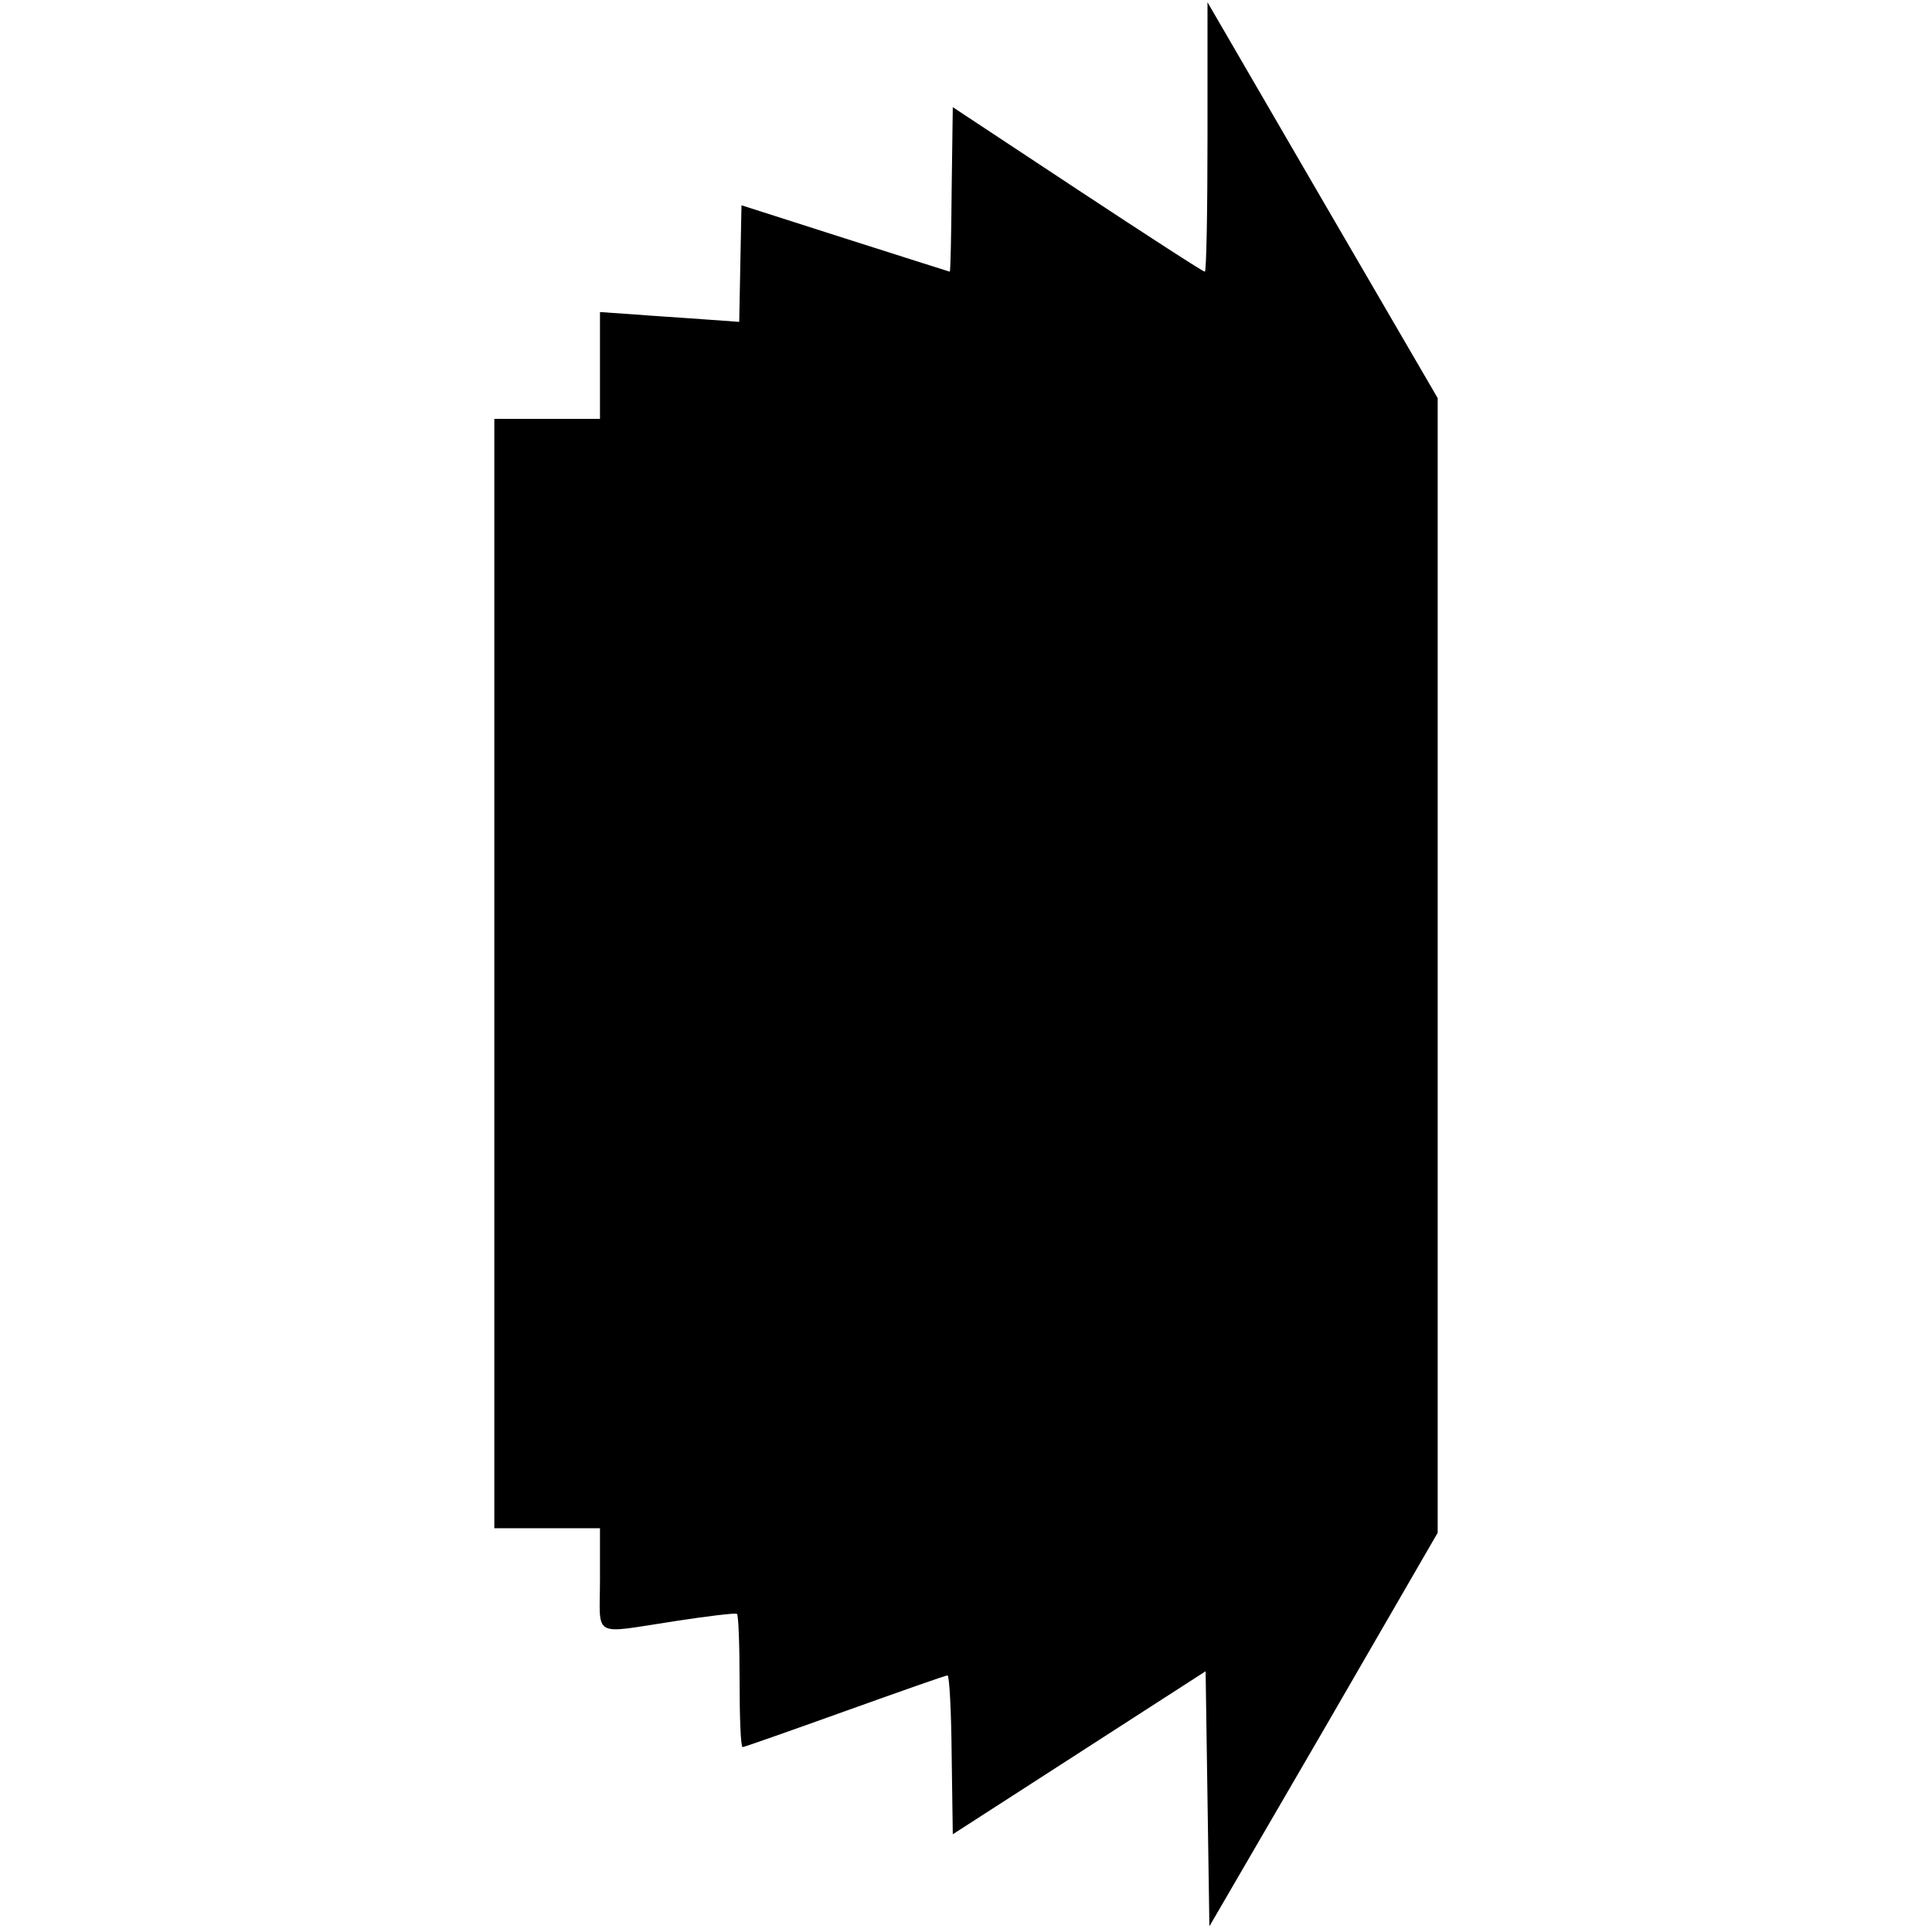
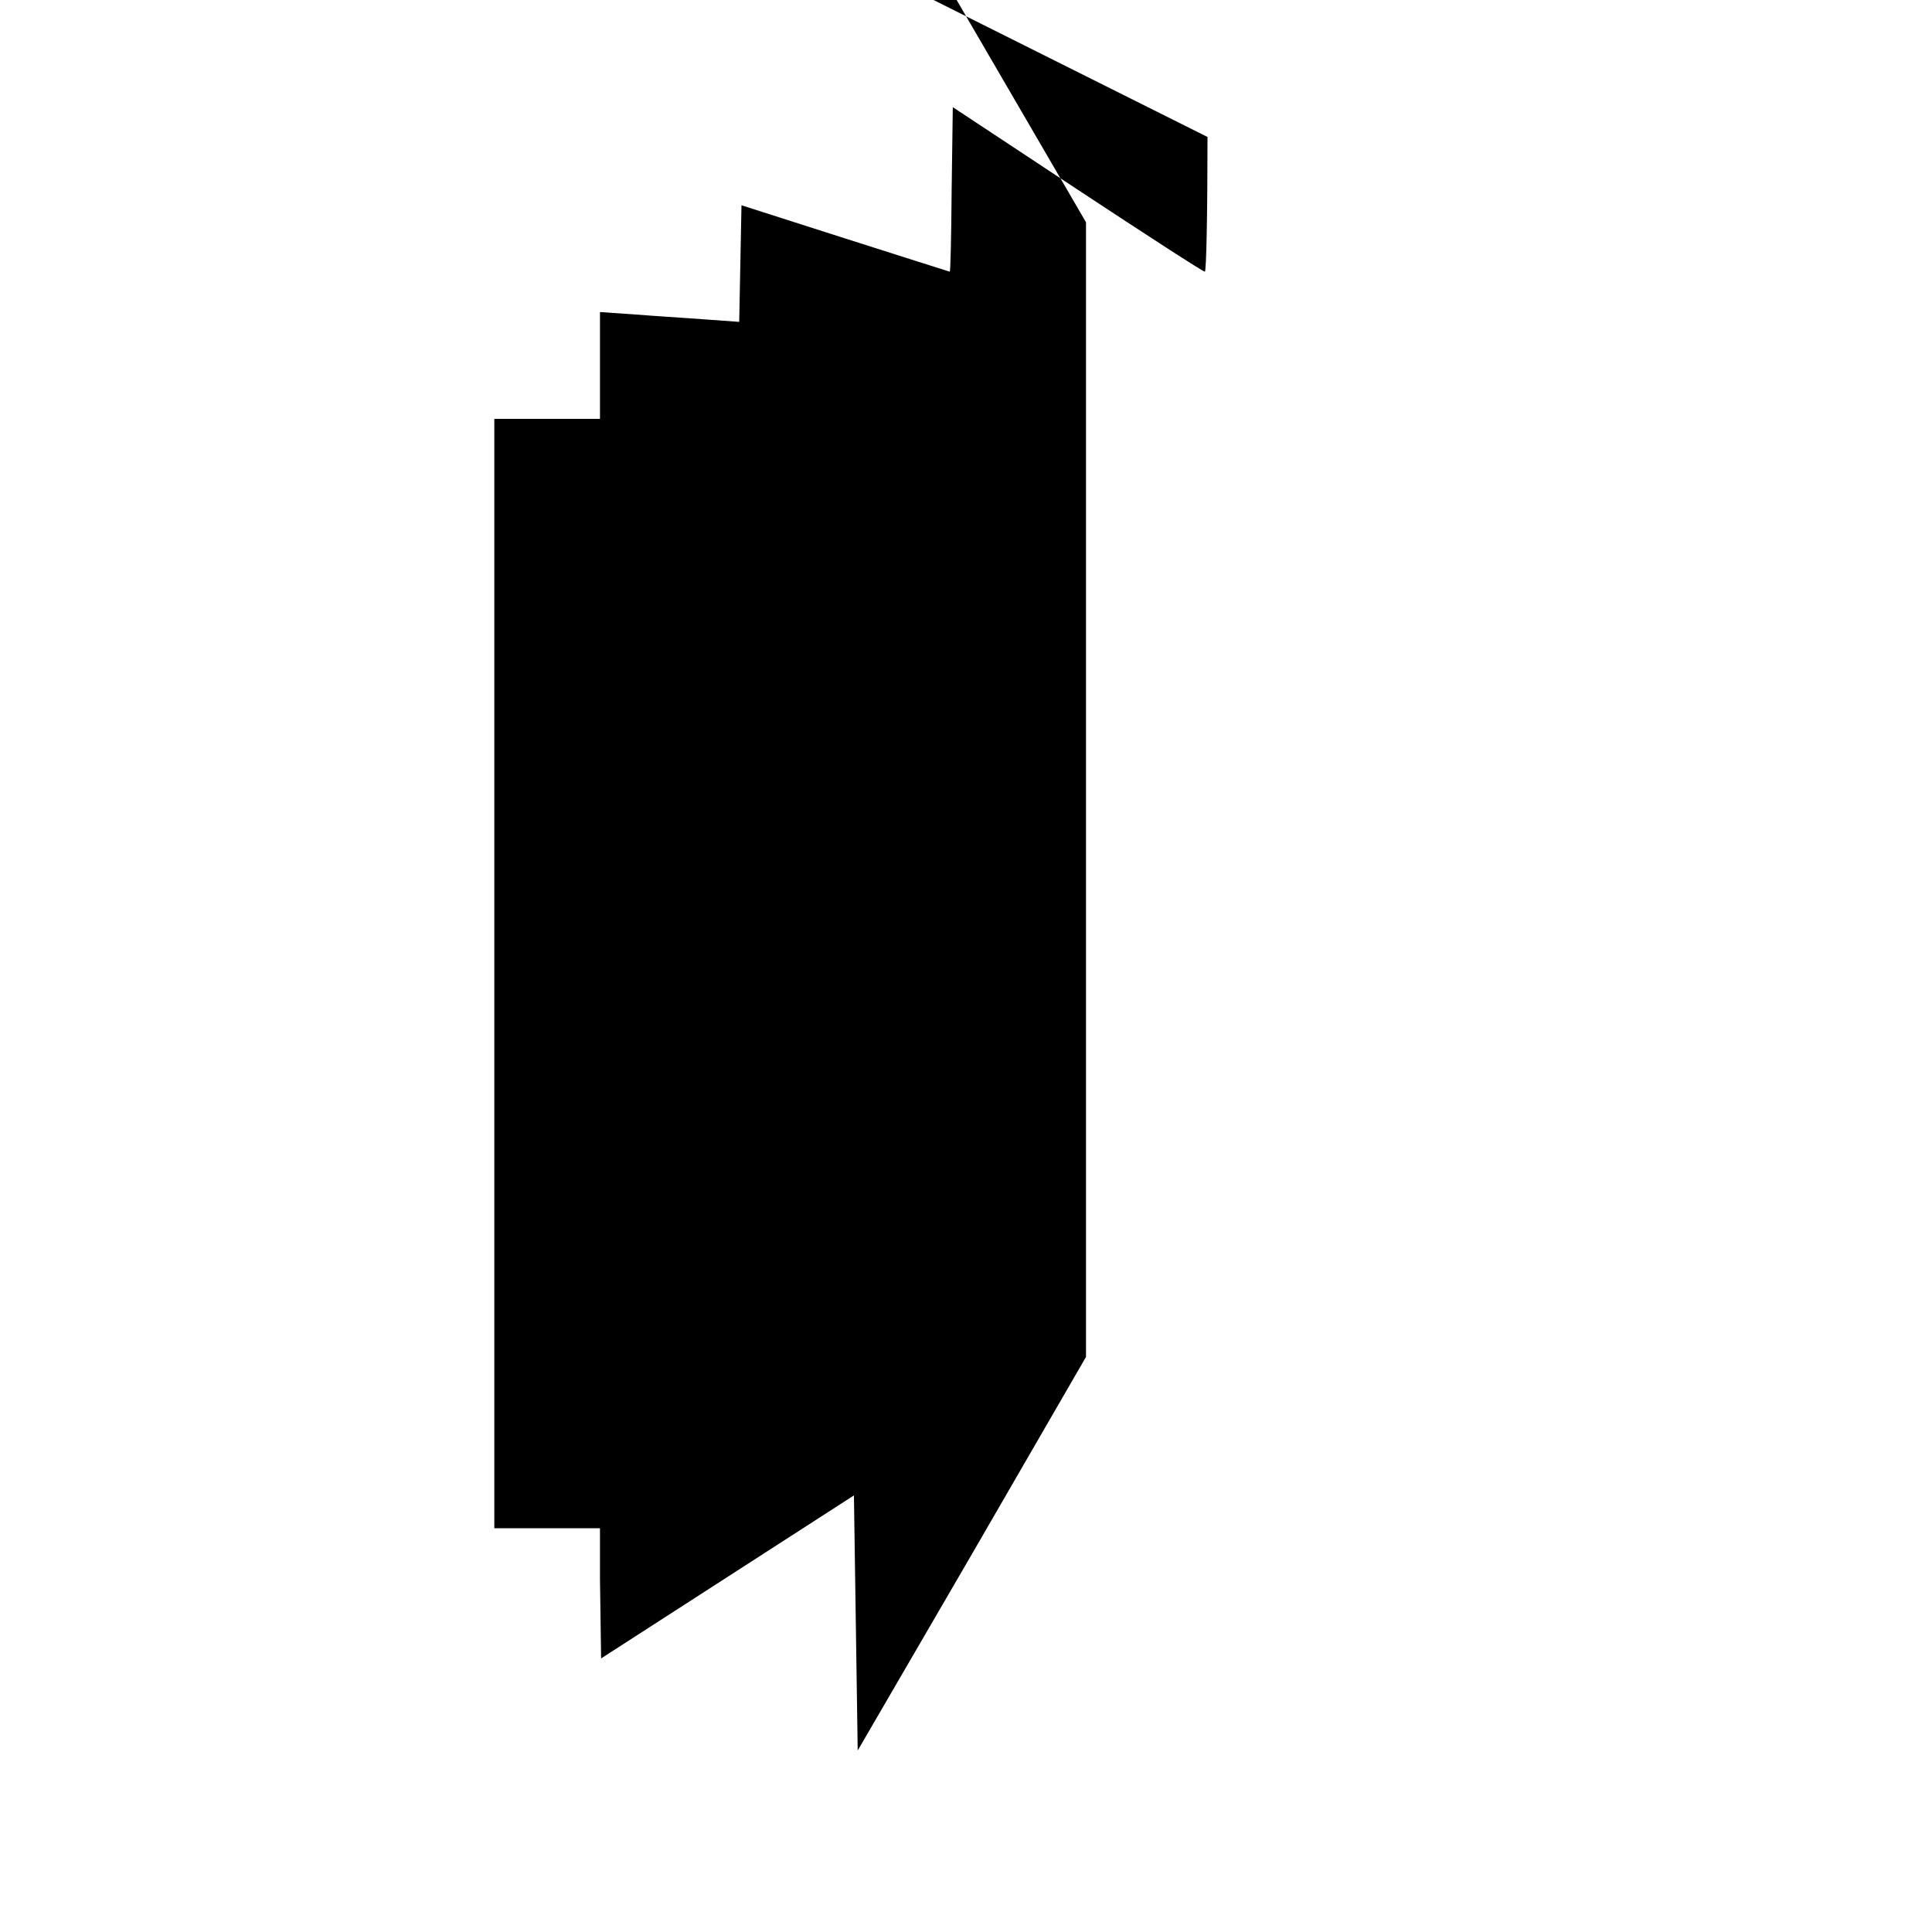
<svg xmlns="http://www.w3.org/2000/svg" version="1.0" width="512pt" height="512pt" viewBox="0 0 512 512" preserveAspectRatio="xMidYMid meet">
  <g transform="translate(0,512) scale(0.1,-0.1)" fill="#000000" stroke="none">
-     <path d="M3200 4757 c0 -196 -3 -357 -7 -357 -5 0 -156 98 -338 218 l-330 218 -3 -218 c-1 -120 -3 -218 -5 -218 -1 0 -126 40 -277 88 l-275 88 -3 -154 -3 -155 -97 7 c-53 4 -136 9 -184 13 l-88 6 0 -142 0 -141 -140 0 -140 0 0 -1470 0 -1470 140 0 140 0 0 -135 c0 -159 -25 -145 200 -111 85 13 158 22 163 19 4 -2 7 -83 7 -179 0 -96 3 -174 8 -174 4 0 126 43 271 95 145 52 267 95 272 95 5 0 10 -95 11 -211 l3 -210 335 216 335 216 5 -338 5 -338 303 521 302 522 0 1503 0 1504 -305 524 -305 525 0 -357z" />
+     <path d="M3200 4757 c0 -196 -3 -357 -7 -357 -5 0 -156 98 -338 218 l-330 218 -3 -218 c-1 -120 -3 -218 -5 -218 -1 0 -126 40 -277 88 l-275 88 -3 -154 -3 -155 -97 7 c-53 4 -136 9 -184 13 l-88 6 0 -142 0 -141 -140 0 -140 0 0 -1470 0 -1470 140 0 140 0 0 -135 l3 -210 335 216 335 216 5 -338 5 -338 303 521 302 522 0 1503 0 1504 -305 524 -305 525 0 -357z" />
  </g>
</svg>